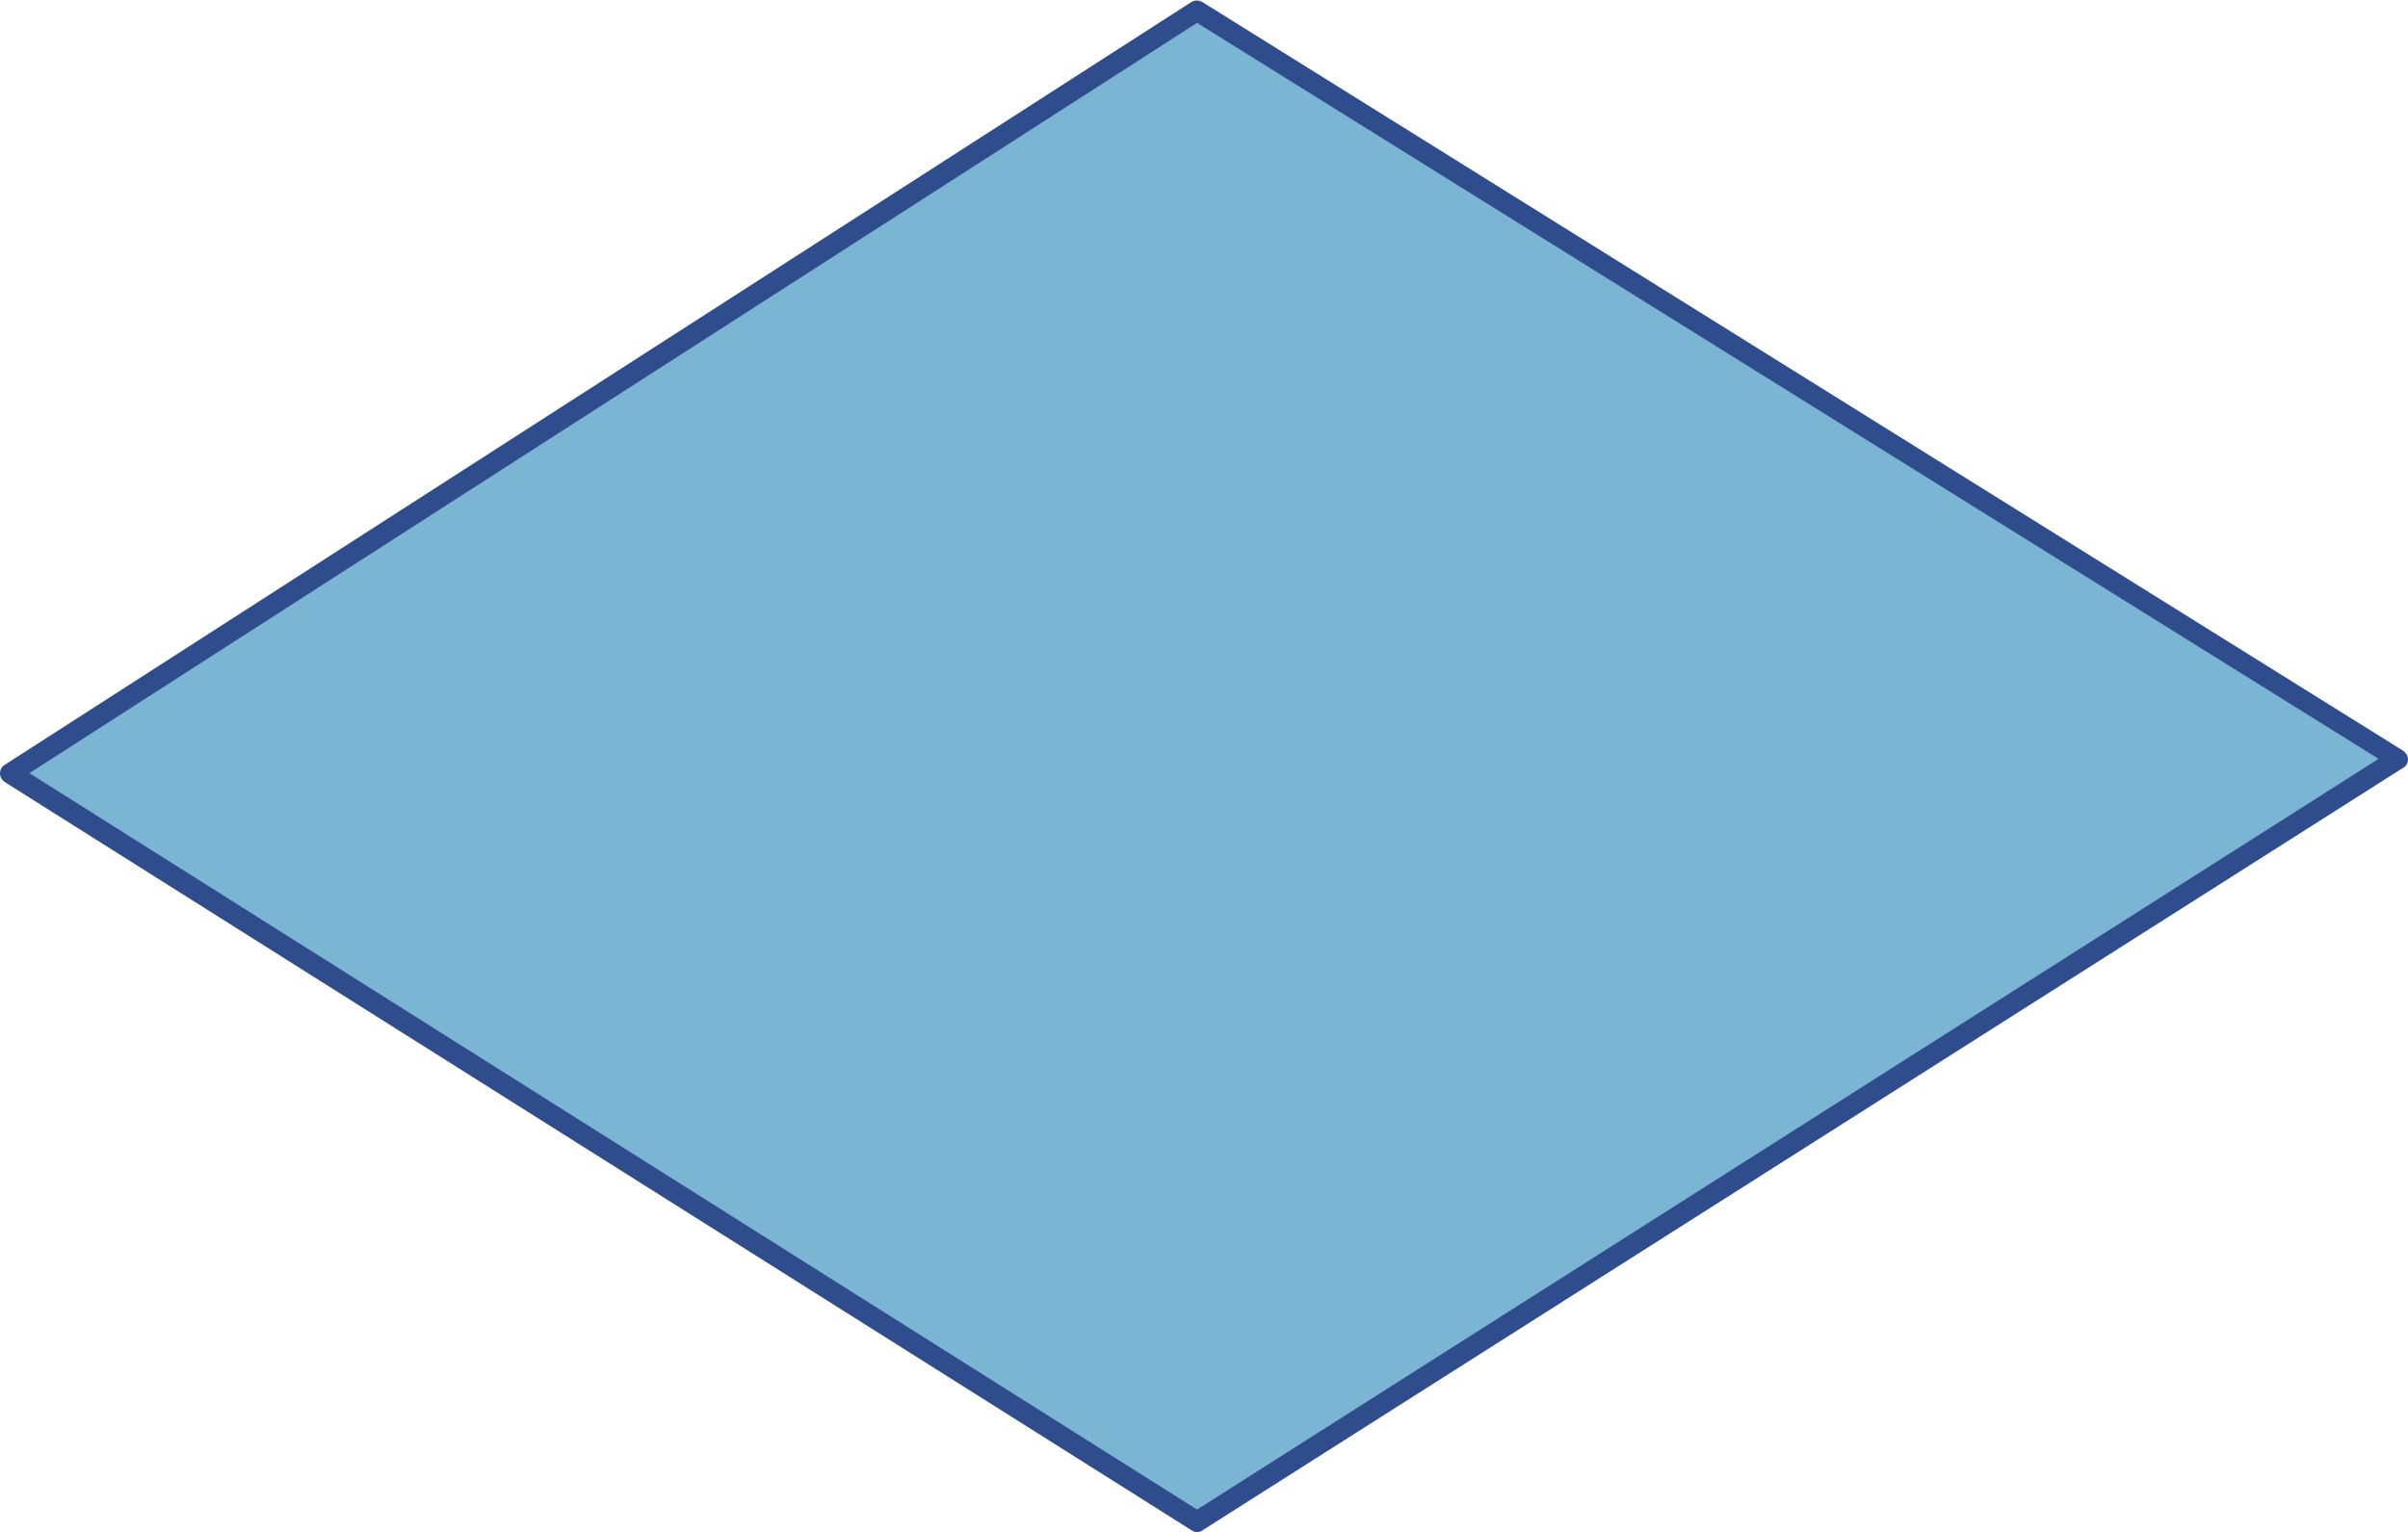
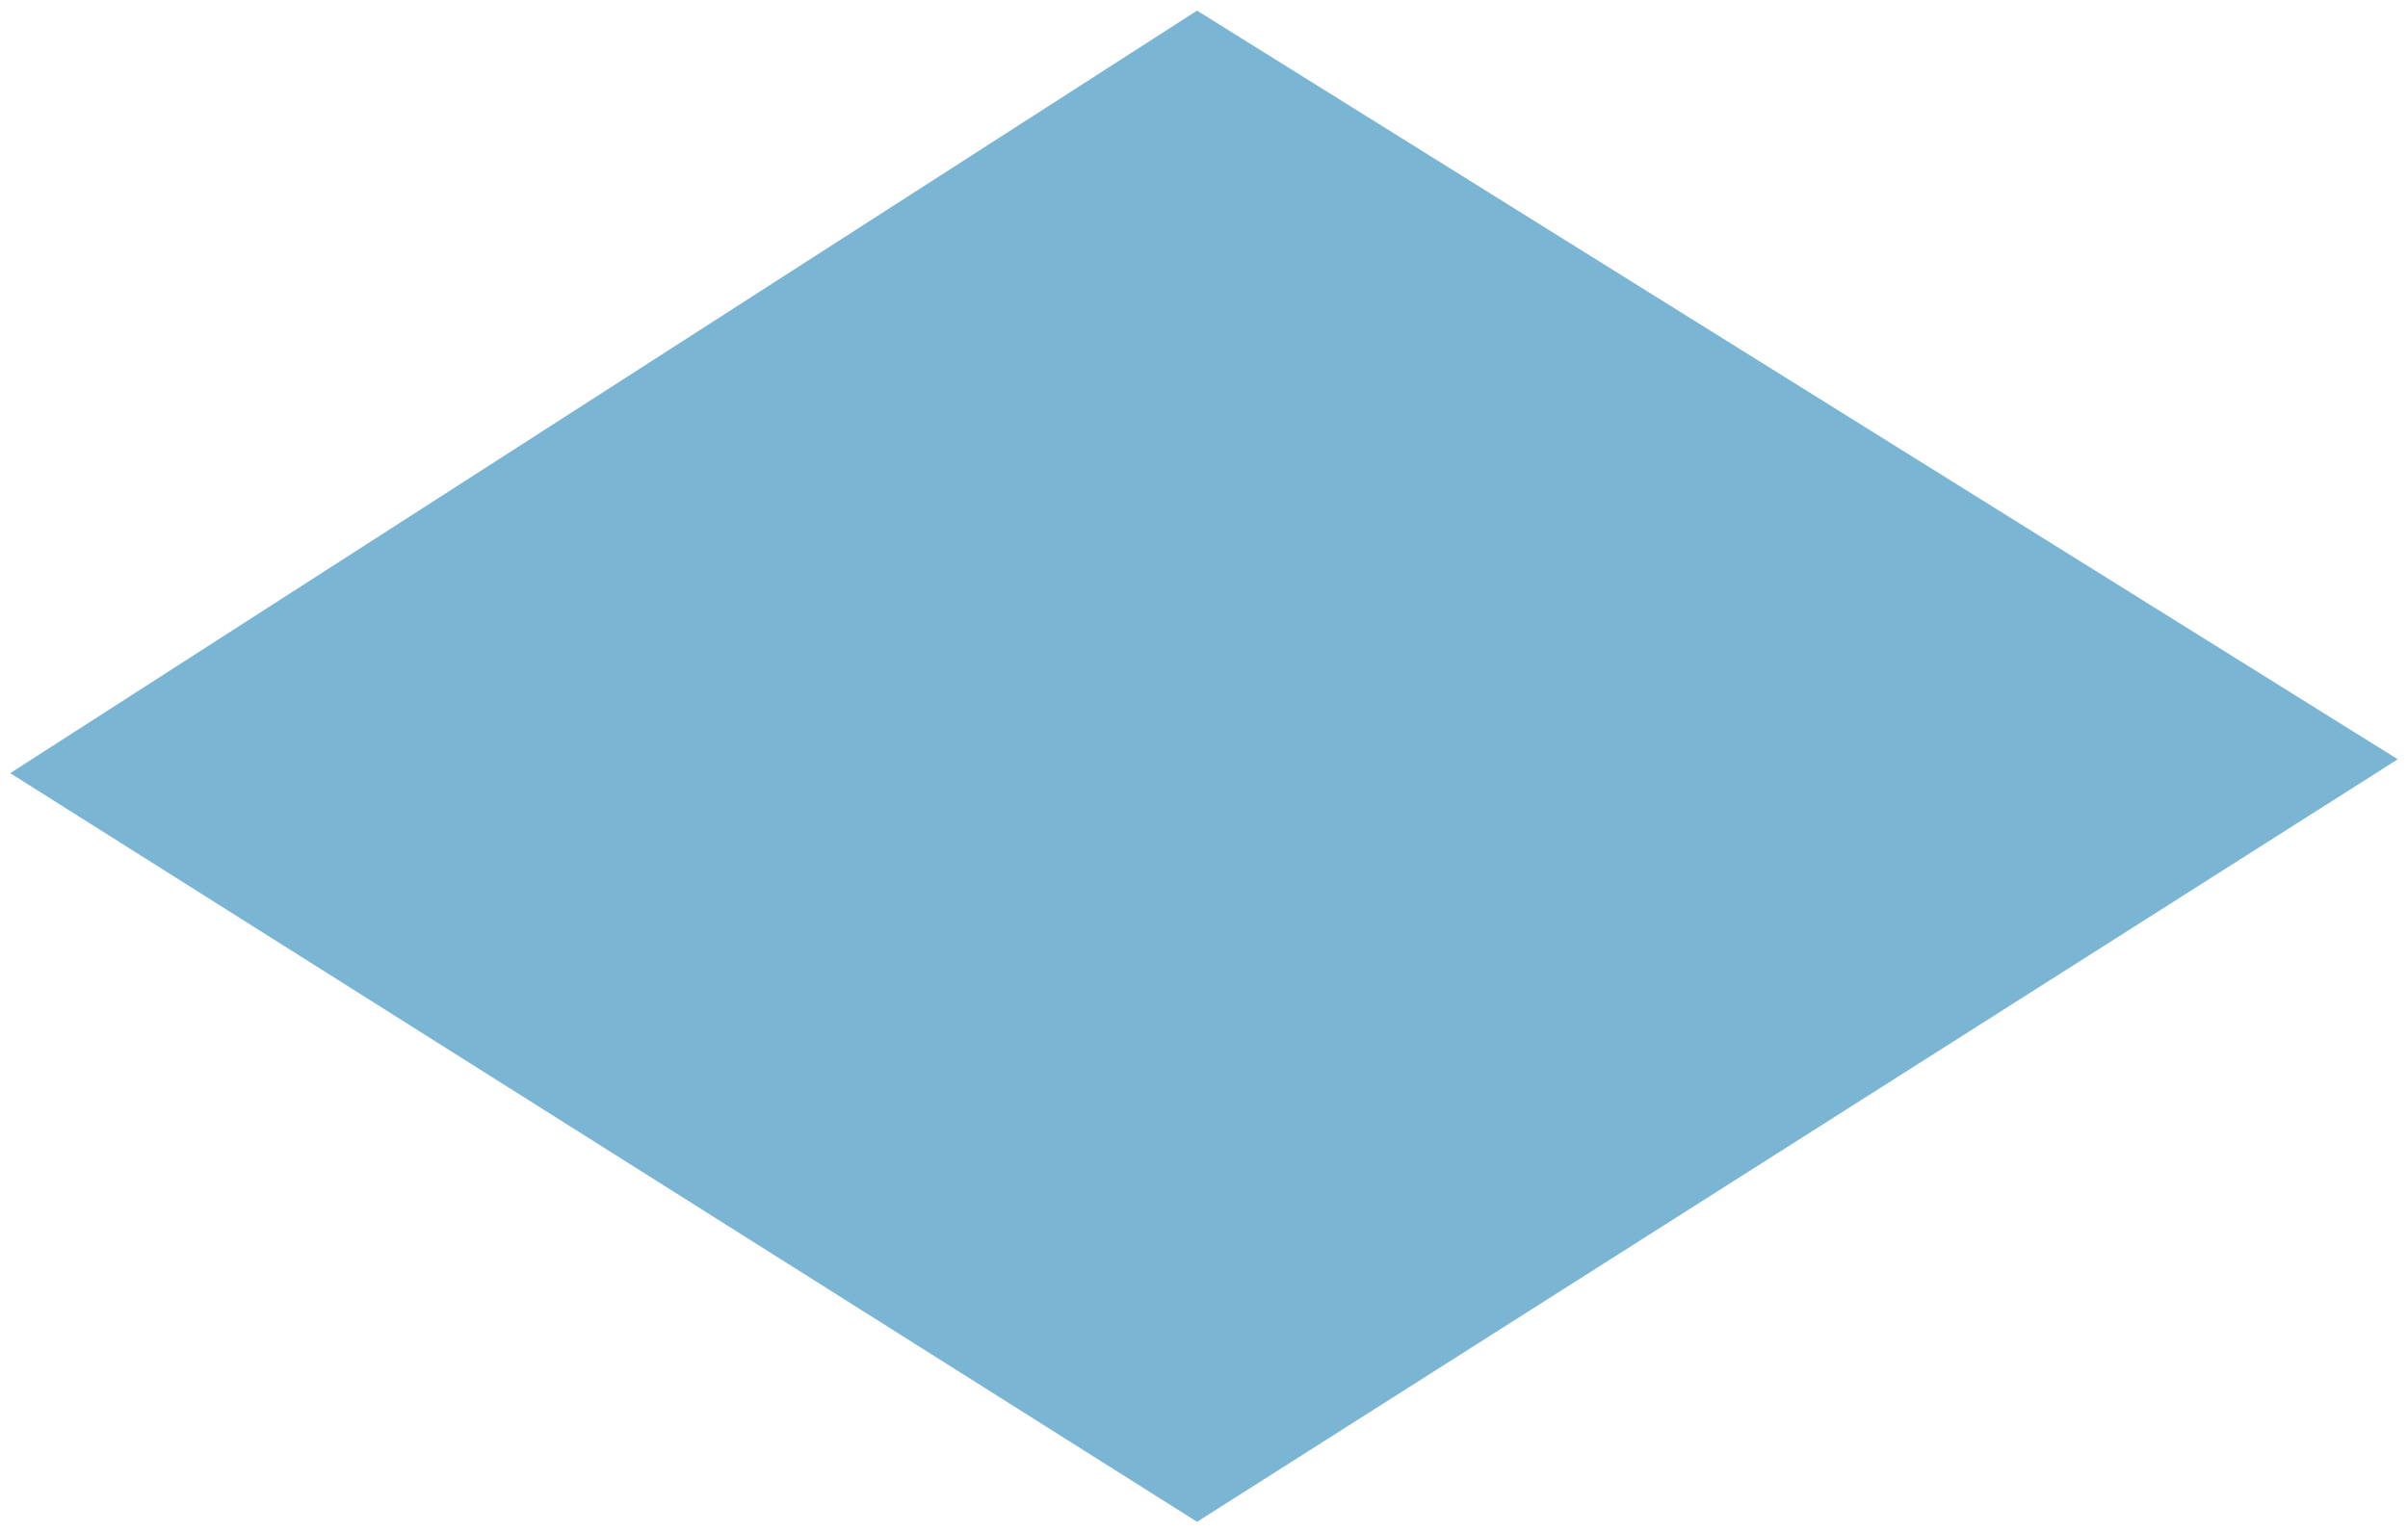
<svg xmlns="http://www.w3.org/2000/svg" fill="#000000" height="375.1" preserveAspectRatio="xMidYMid meet" version="1" viewBox="4.6 2.2 589.4 375.1" width="589.4" zoomAndPan="magnify">
  <g id="change1_1">
    <path d="M7.1,191.5l290.5,183.3l293.9-186.7L297.6,4.8L7.1,191.5z" fill="#7bb5d4" />
  </g>
  <g id="change2_1">
-     <path d="M297.6,377.3c-0.5,0-0.9-0.1-1.3-0.4L5.8,193.7c-0.7-0.5-1.2-1.2-1.2-2.1c0-0.9,0.4-1.7,1.1-2.1L296.2,2.7 c0.8-0.5,1.9-0.5,2.7,0L592.8,186c0.7,0.5,1.2,1.3,1.2,2.1c0,0.9-0.4,1.7-1.2,2.1L298.9,376.9C298.5,377.2,298.1,377.3,297.6,377.3z M11.8,191.5l285.8,180.3l289.2-183.8L297.6,7.8L11.8,191.5z" fill="#2f4d8d" />
-   </g>
+     </g>
</svg>